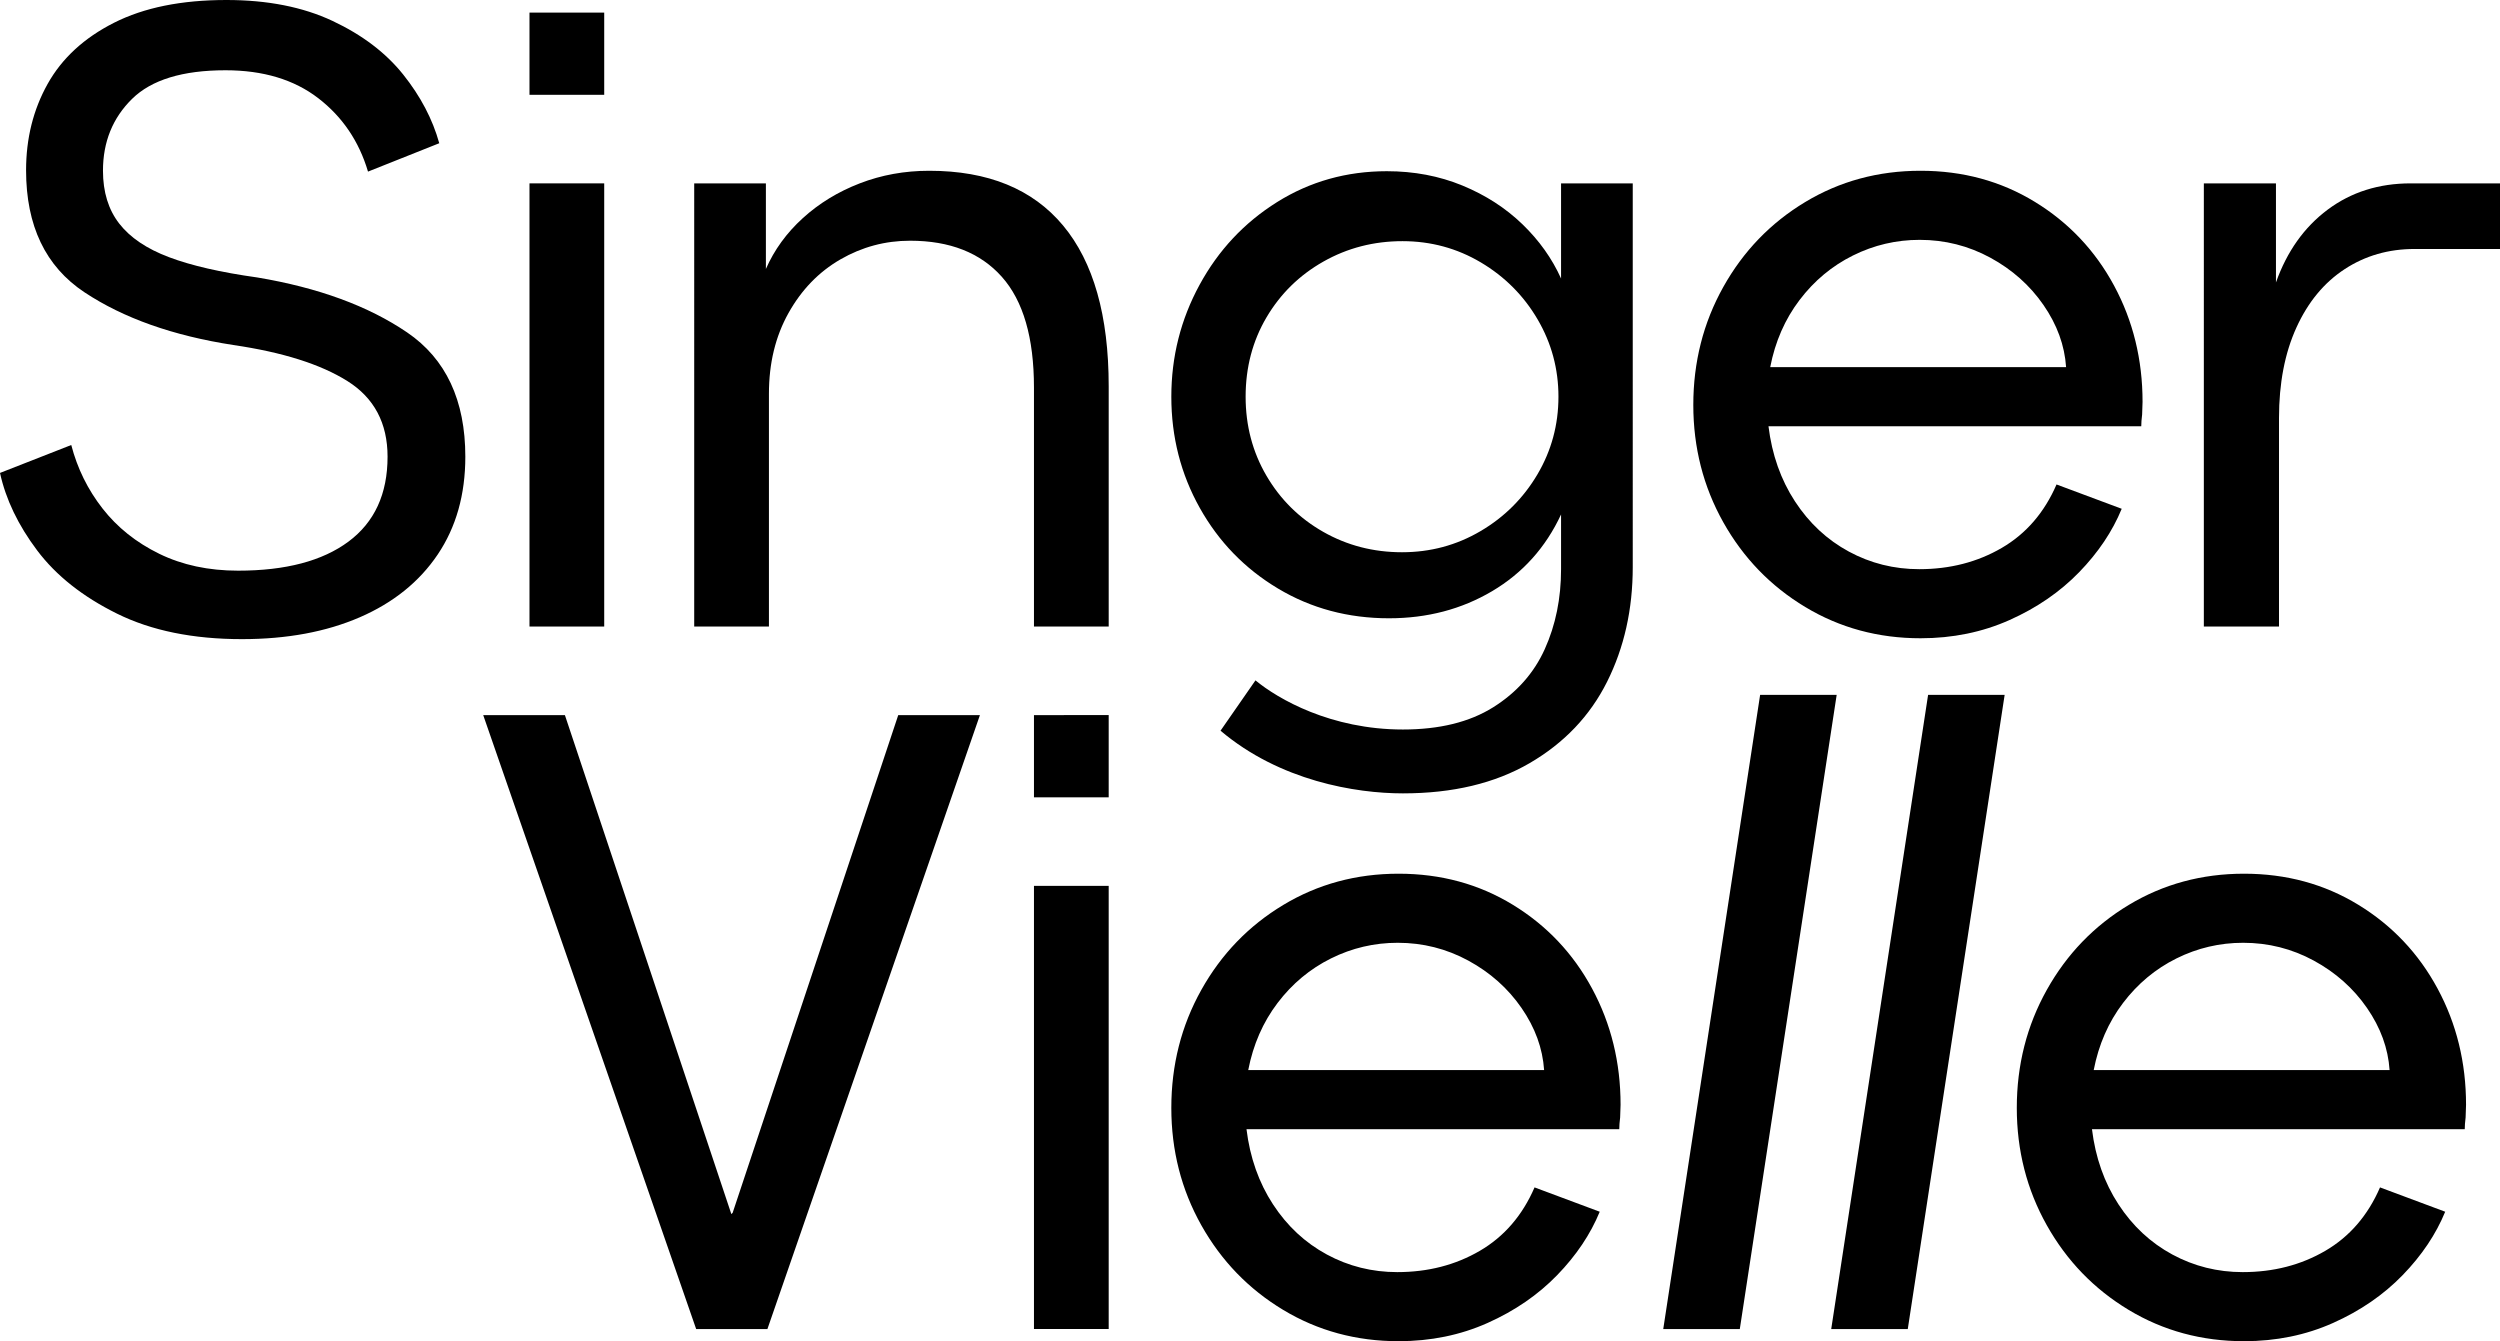
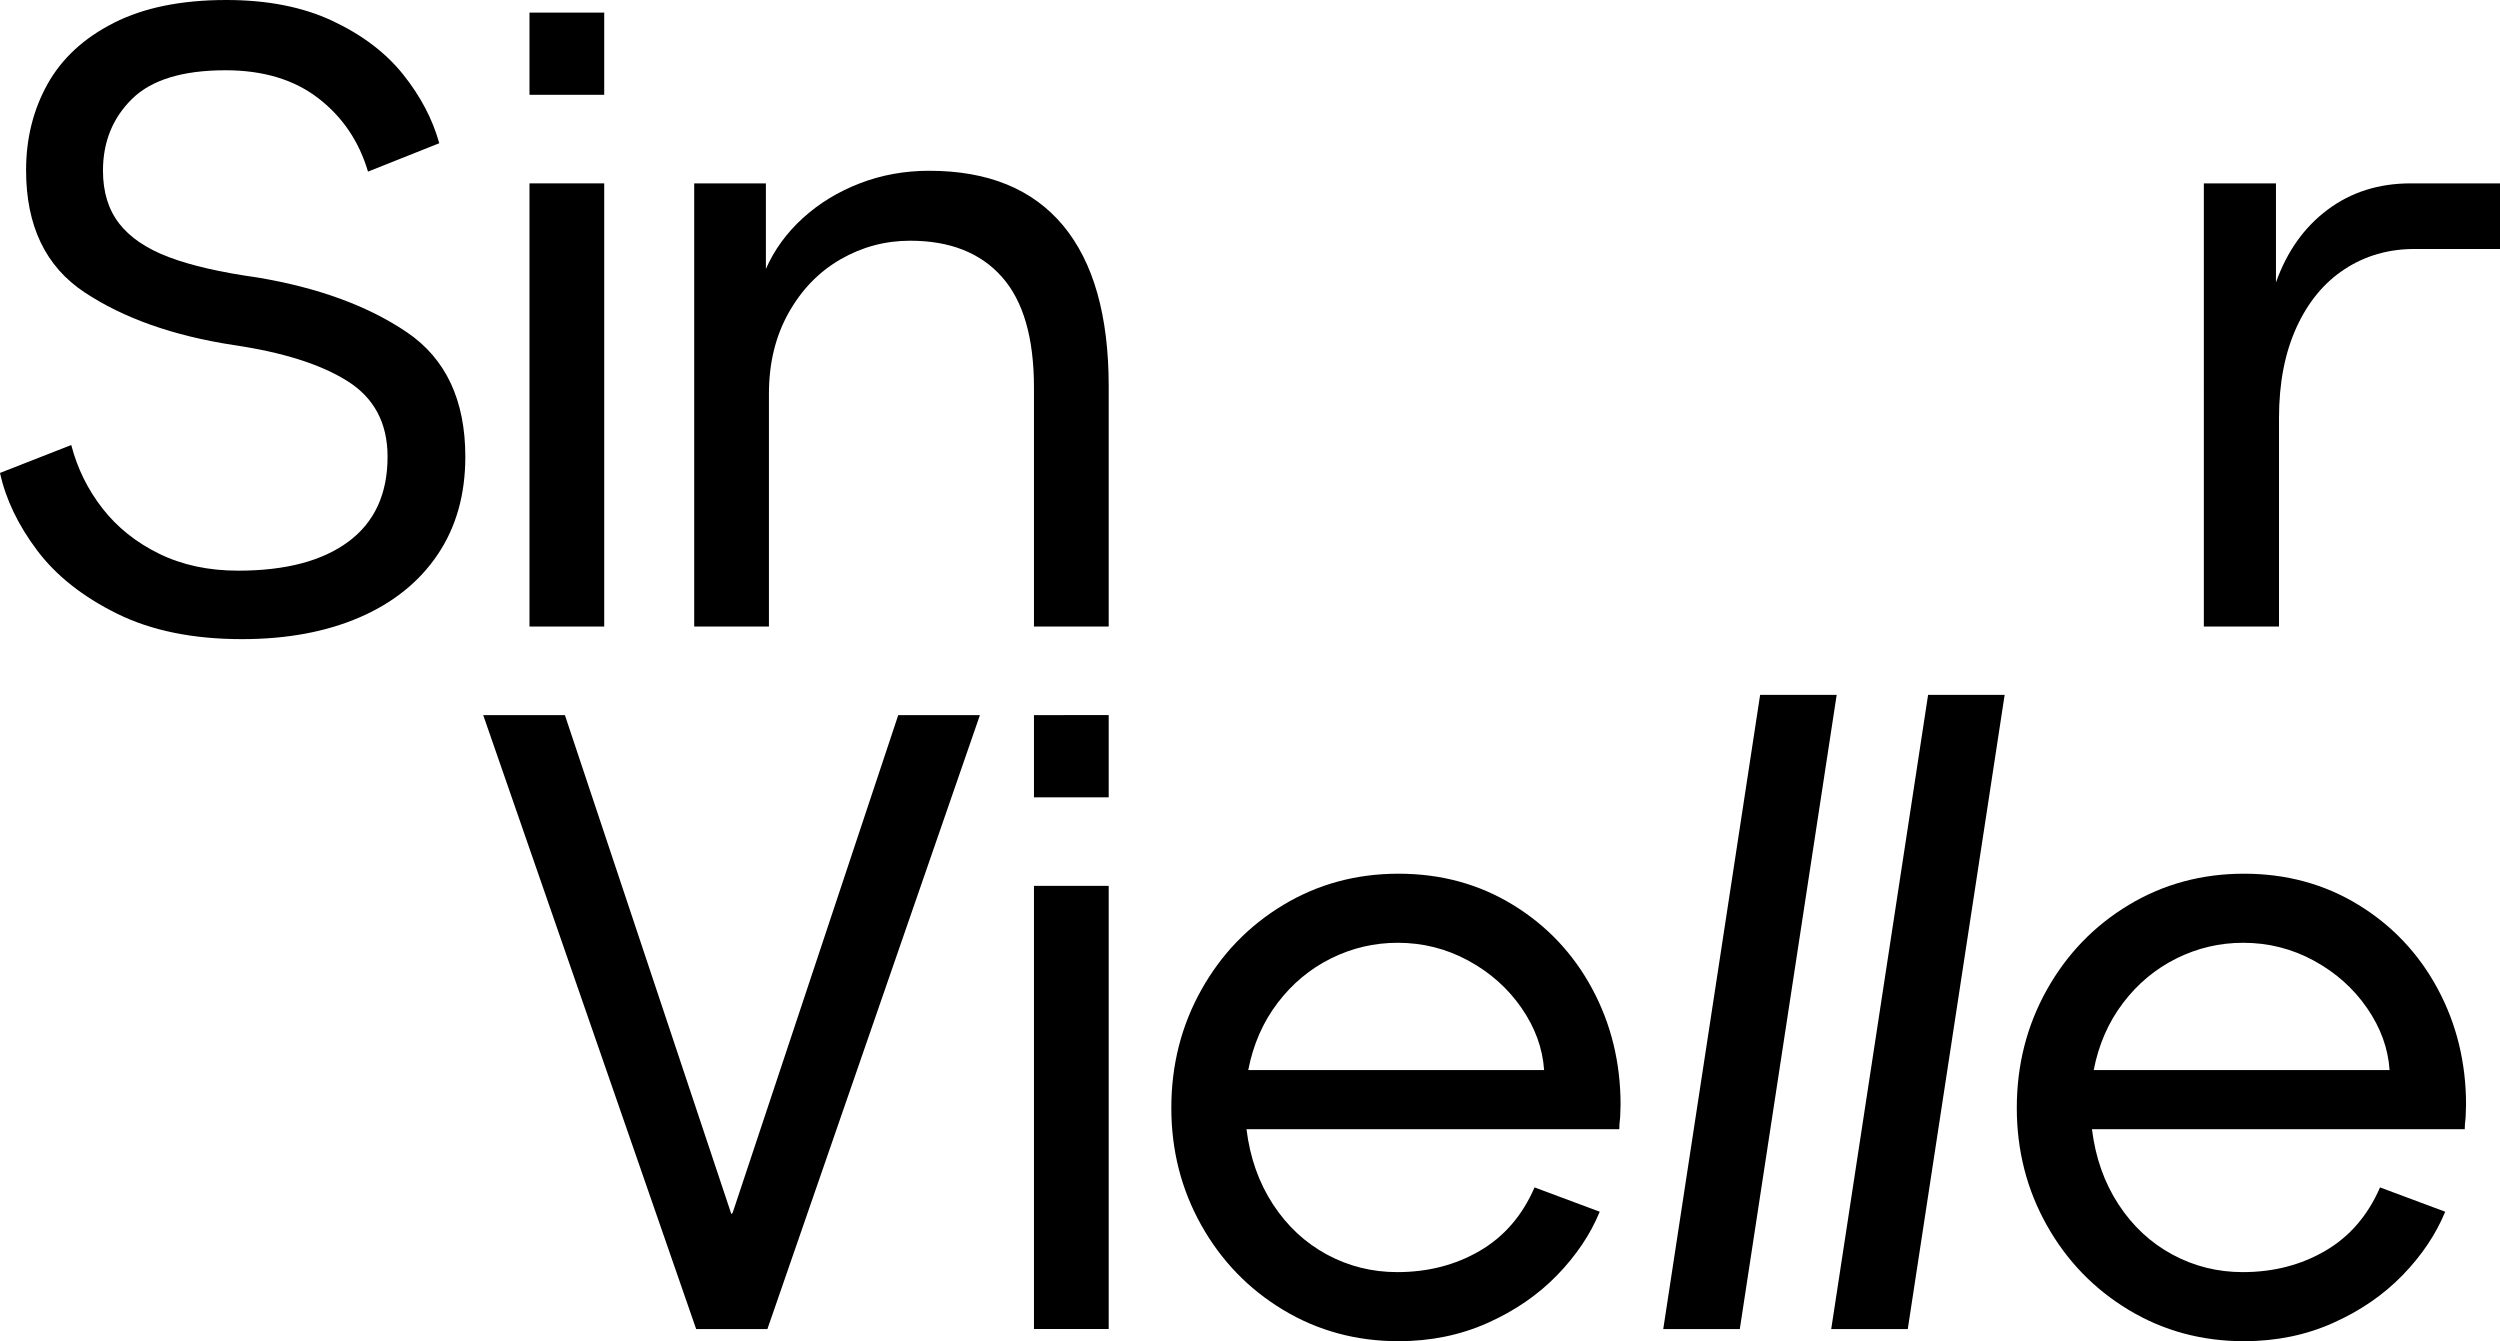
<svg xmlns="http://www.w3.org/2000/svg" id="Layer_1" x="0px" y="0px" viewBox="0 0 1000 536.479" style="enable-background:new 0 0 1000 536.479;" xml:space="preserve">
  <g>
    <g>
      <path d="M46.839,245.475c-13.729-6.787-24.391-15.224-31.978-25.313   C7.27,210.073,2.317,199.743,0,189.172l28.503-11.168   c2.435,9.367,6.604,17.836,12.514,25.401   c5.907,7.568,13.467,13.604,22.68,18.108   c9.21,4.503,19.724,6.755,31.54,6.755c19.003,0,33.716-3.872,44.145-11.618   c10.426-7.75,15.642-19.068,15.642-33.964c0-13.448-5.361-23.537-16.076-30.267   c-10.719-6.724-25.926-11.531-45.62-14.411   c-24.101-3.722-43.942-10.749-59.524-21.079   c-15.585-10.33-23.374-26.605-23.374-48.825c0-12.732,2.866-24.231,8.601-34.502   s14.598-18.436,26.59-24.503C57.611,3.034,72.587,0,90.546,0   c16.451,0,30.614,2.793,42.491,8.378c11.874,5.586,21.289,12.732,28.243,21.439   c6.951,8.71,11.756,17.867,14.423,27.475L147.201,68.644   c-3.593-12.131-10.227-21.92-19.899-29.367   c-9.675-7.446-22.044-11.171-37.103-11.171c-17.147,0-29.604,3.812-37.366,11.44   s-11.645,17.204-11.645,28.735c0,8.532,2.175,15.584,6.519,21.17   s10.975,10.061,19.899,13.423c8.921,3.365,20.68,6.067,35.278,8.106   c24.445,4.088,44.431,11.415,59.959,21.983   c15.524,10.571,23.287,27.146,23.287,49.723c0,15.134-3.677,28.169-11.035,39.096   c-7.358,10.933-17.757,19.309-31.194,25.135   c-13.443,5.823-29.142,8.738-47.098,8.738   C77.221,255.655,60.568,252.259,46.839,245.475z" />
      <path d="M306.357,73.348v34.237c3.358-7.648,8.281-14.426,14.773-20.333   c6.486-5.91,14.076-10.544,22.765-13.904c8.691-3.361,17.959-5.041,27.806-5.041   c23.519,0,41.363,7.301,53.53,21.899c12.164,14.598,18.249,36.035,18.249,64.303   v96.106h-29.893v-95.584c0-19.926-4.287-34.699-12.861-44.317   c-8.577-9.618-20.798-14.426-36.669-14.426c-9.967,0-19.265,2.492-27.893,7.473   c-8.634,4.984-15.555,12.14-20.771,21.464   c-5.213,9.328-7.819,20.074-7.819,32.237v93.152h-29.89V73.348H306.357z" />
      <path d="M910.383,73.348v39.625c4.404-12.399,11.298-22.101,20.683-29.112   c9.385-7.008,20.448-10.513,33.194-10.513H1000v26.243h-34.177   c-10.426,0-19.754,2.694-27.978,8.079c-8.23,5.388-14.659,13.183-19.292,23.377   c-4.634,10.197-6.951,22.246-6.951,36.147v83.42h-30.065V73.348H910.383z" />
      <rect x="211.796" y="73.348" width="29.89" height="177.266" />
      <rect x="211.795" y="5.041" width="29.89" height="32.881" />
      <g>
-         <path d="M856.851,165.803c-0.232,1.855-0.347,3.418-0.347,4.691H707.39    c1.391,11.358,4.923,21.377,10.601,30.068    c5.678,8.688,12.864,15.38,21.552,20.071    c8.688,4.694,18.074,7.038,28.153,7.038c12.278,0,23.29-2.836,33.022-8.513    c9.732-5.678,17.033-14.137,21.896-25.374l26.071,9.732    c-3.711,9.035-9.388,17.494-17.033,25.374    c-7.648,7.88-16.918,14.248-27.809,19.114    c-10.891,4.869-22.765,7.301-35.625,7.301c-16.915,0-32.298-4.172-46.142-12.514    c-13.847-8.341-24.765-19.636-32.759-33.888    c-7.994-14.251-11.992-29.893-11.992-46.923c0-17.147,3.997-32.874,11.992-47.185    c7.995-14.309,18.912-25.634,32.759-33.975    c13.844-8.344,29.227-12.514,46.142-12.514s32.15,4.142,45.707,12.426    s24.128,19.464,31.718,33.541c7.584,14.076,11.379,29.574,11.379,46.489    L856.851,165.803z M826.438,146.861c-0.582-8.691-3.593-16.972-9.038-24.852    c-5.448-7.88-12.544-14.191-21.289-18.945    c-8.749-4.748-18.161-7.123-28.24-7.123c-9.385,0-18.279,2.085-26.677,6.254    c-8.402,4.172-15.527,10.112-21.374,17.814    c-5.853,7.708-9.762,16.659-11.735,26.852H826.438z" />
-       </g>
-       <path d="M488.212,292.281c23.738,20.091,54.065,25.068,72.95,25.068   c19.926,0,36.814-4.024,50.661-12.076c13.844-8.055,24.186-18.918,31.022-32.587   c6.836-13.672,10.254-28.964,10.254-45.879V73.348h-28.675v38.06   c-3.593-7.994-8.752-15.235-15.47-21.724   c-6.718-6.486-14.713-11.645-23.98-15.467   c-9.271-3.822-19.353-5.735-30.24-5.735c-16.107,0-30.735,4.115-43.882,12.339   c-13.15,8.227-23.492,19.265-31.022,33.106   c-7.533,13.847-11.298,28.762-11.298,44.751c0,16.107,3.795,30.937,11.385,44.491   c7.587,13.554,18.013,24.303,31.281,32.237   c13.265,7.937,28.068,11.904,44.404,11.904c15.292,0,29.049-3.617,41.276-10.86   c12.221-7.24,21.404-17.467,27.546-30.675v21.899   c0,11.702-2.175,22.36-6.519,31.978c-4.344,9.614-11.238,17.377-20.68,23.287   c-9.446,5.91-21.464,8.863-36.063,8.863c-28.874,0-49.997-12.242-58.975-19.657   L488.212,292.281z M614.951,189.787c-5.62,9.503-13.207,17.063-22.768,22.68   c-9.557,5.62-20.013,8.429-31.369,8.429c-11.47,0-21.983-2.721-31.543-8.169   c-9.557-5.442-17.117-12.915-22.68-22.418   c-5.56-9.5-8.341-20.043-8.341-31.631c0-11.699,2.781-22.27,8.341-31.715   c5.563-9.443,13.15-16.885,22.768-22.333c9.615-5.442,20.161-8.166,31.631-8.166   c11.352,0,21.808,2.839,31.368,8.516c9.557,5.678,17.117,13.268,22.68,22.765   c5.56,9.503,8.341,19.811,8.341,30.934   C623.38,169.918,620.568,180.29,614.951,189.787z" />
+         </g>
    </g>
    <path d="M193.285,286.04h32.675l66.58,199.597l0.522-0.522l66.236-199.075H391.971  l-85.004,245.573h-28.503L193.285,286.04z M413.586,531.613h29.89V354.347h-29.89  V531.613z M648.057,446.977c-0.232,1.855-0.347,3.418-0.347,4.691H498.597  c1.391,11.358,4.923,21.377,10.601,30.068  c5.678,8.688,12.864,15.38,21.552,20.071c8.688,4.694,18.074,7.038,28.153,7.038  c12.278,0,23.29-2.836,33.022-8.513c9.732-5.678,17.033-14.137,21.896-25.374  l26.071,9.732c-3.711,9.035-9.388,17.494-17.033,25.374  c-7.648,7.88-16.918,14.248-27.809,19.114c-10.891,4.869-22.765,7.301-35.625,7.301  c-16.915,0-32.298-4.172-46.142-12.514c-13.847-8.341-24.765-19.636-32.759-33.888  s-11.992-29.893-11.992-46.923c0-17.147,3.997-32.874,11.992-47.185  c7.994-14.309,18.912-25.634,32.759-33.975  c13.844-8.344,29.227-12.514,46.142-12.514s32.15,4.142,45.707,12.426  c13.557,8.284,24.128,19.464,31.718,33.541  c7.584,14.076,11.379,29.574,11.379,46.489L648.057,446.977z M617.645,428.035  c-0.582-8.691-3.593-16.972-9.038-24.852  c-5.448-7.88-12.544-14.191-21.289-18.945  c-8.749-4.748-18.161-7.123-28.24-7.123c-9.385,0-18.279,2.085-26.677,6.254  c-8.402,4.172-15.527,10.112-21.374,17.814  c-5.853,7.708-9.762,16.659-11.735,26.852H617.645z M986.246,446.977  c-0.232,1.855-0.347,3.418-0.347,4.691H836.786  c1.391,11.358,4.923,21.377,10.601,30.068  c5.678,8.688,12.864,15.38,21.552,20.071c8.688,4.694,18.074,7.038,28.153,7.038  c12.278,0,23.29-2.836,33.022-8.513s17.033-14.137,21.896-25.374l26.071,9.732  c-3.711,9.035-9.388,17.494-17.033,25.374c-7.648,7.88-16.918,14.248-27.809,19.114  c-10.891,4.869-22.765,7.301-35.625,7.301c-16.915,0-32.298-4.172-46.142-12.514  c-13.847-8.341-24.765-19.636-32.759-33.888  c-7.995-14.251-11.992-29.893-11.992-46.923c0-17.147,3.997-32.874,11.992-47.185  c7.994-14.309,18.912-25.634,32.759-33.975  c13.844-8.344,29.227-12.514,46.142-12.514s32.15,4.142,45.707,12.426  c13.557,8.284,24.128,19.464,31.718,33.541  c7.584,14.076,11.379,29.574,11.379,46.489L986.246,446.977z M955.834,428.035  c-0.582-8.691-3.593-16.972-9.038-24.852  c-5.448-7.88-12.544-14.191-21.289-18.945  c-8.749-4.748-18.161-7.123-28.24-7.123c-9.385,0-18.279,2.085-26.677,6.254  c-8.402,4.172-15.527,10.112-21.374,17.814  c-5.853,7.708-9.762,16.659-11.735,26.852H955.834z M704.048,277.951l-38.749,253.662  h30.621l38.749-253.662H704.048z M771.238,277.951l-38.749,253.662h30.621  l38.749-253.662H771.238z M413.586,286.04V318.921h29.89v-32.881H413.586z" />
  </g>
</svg>